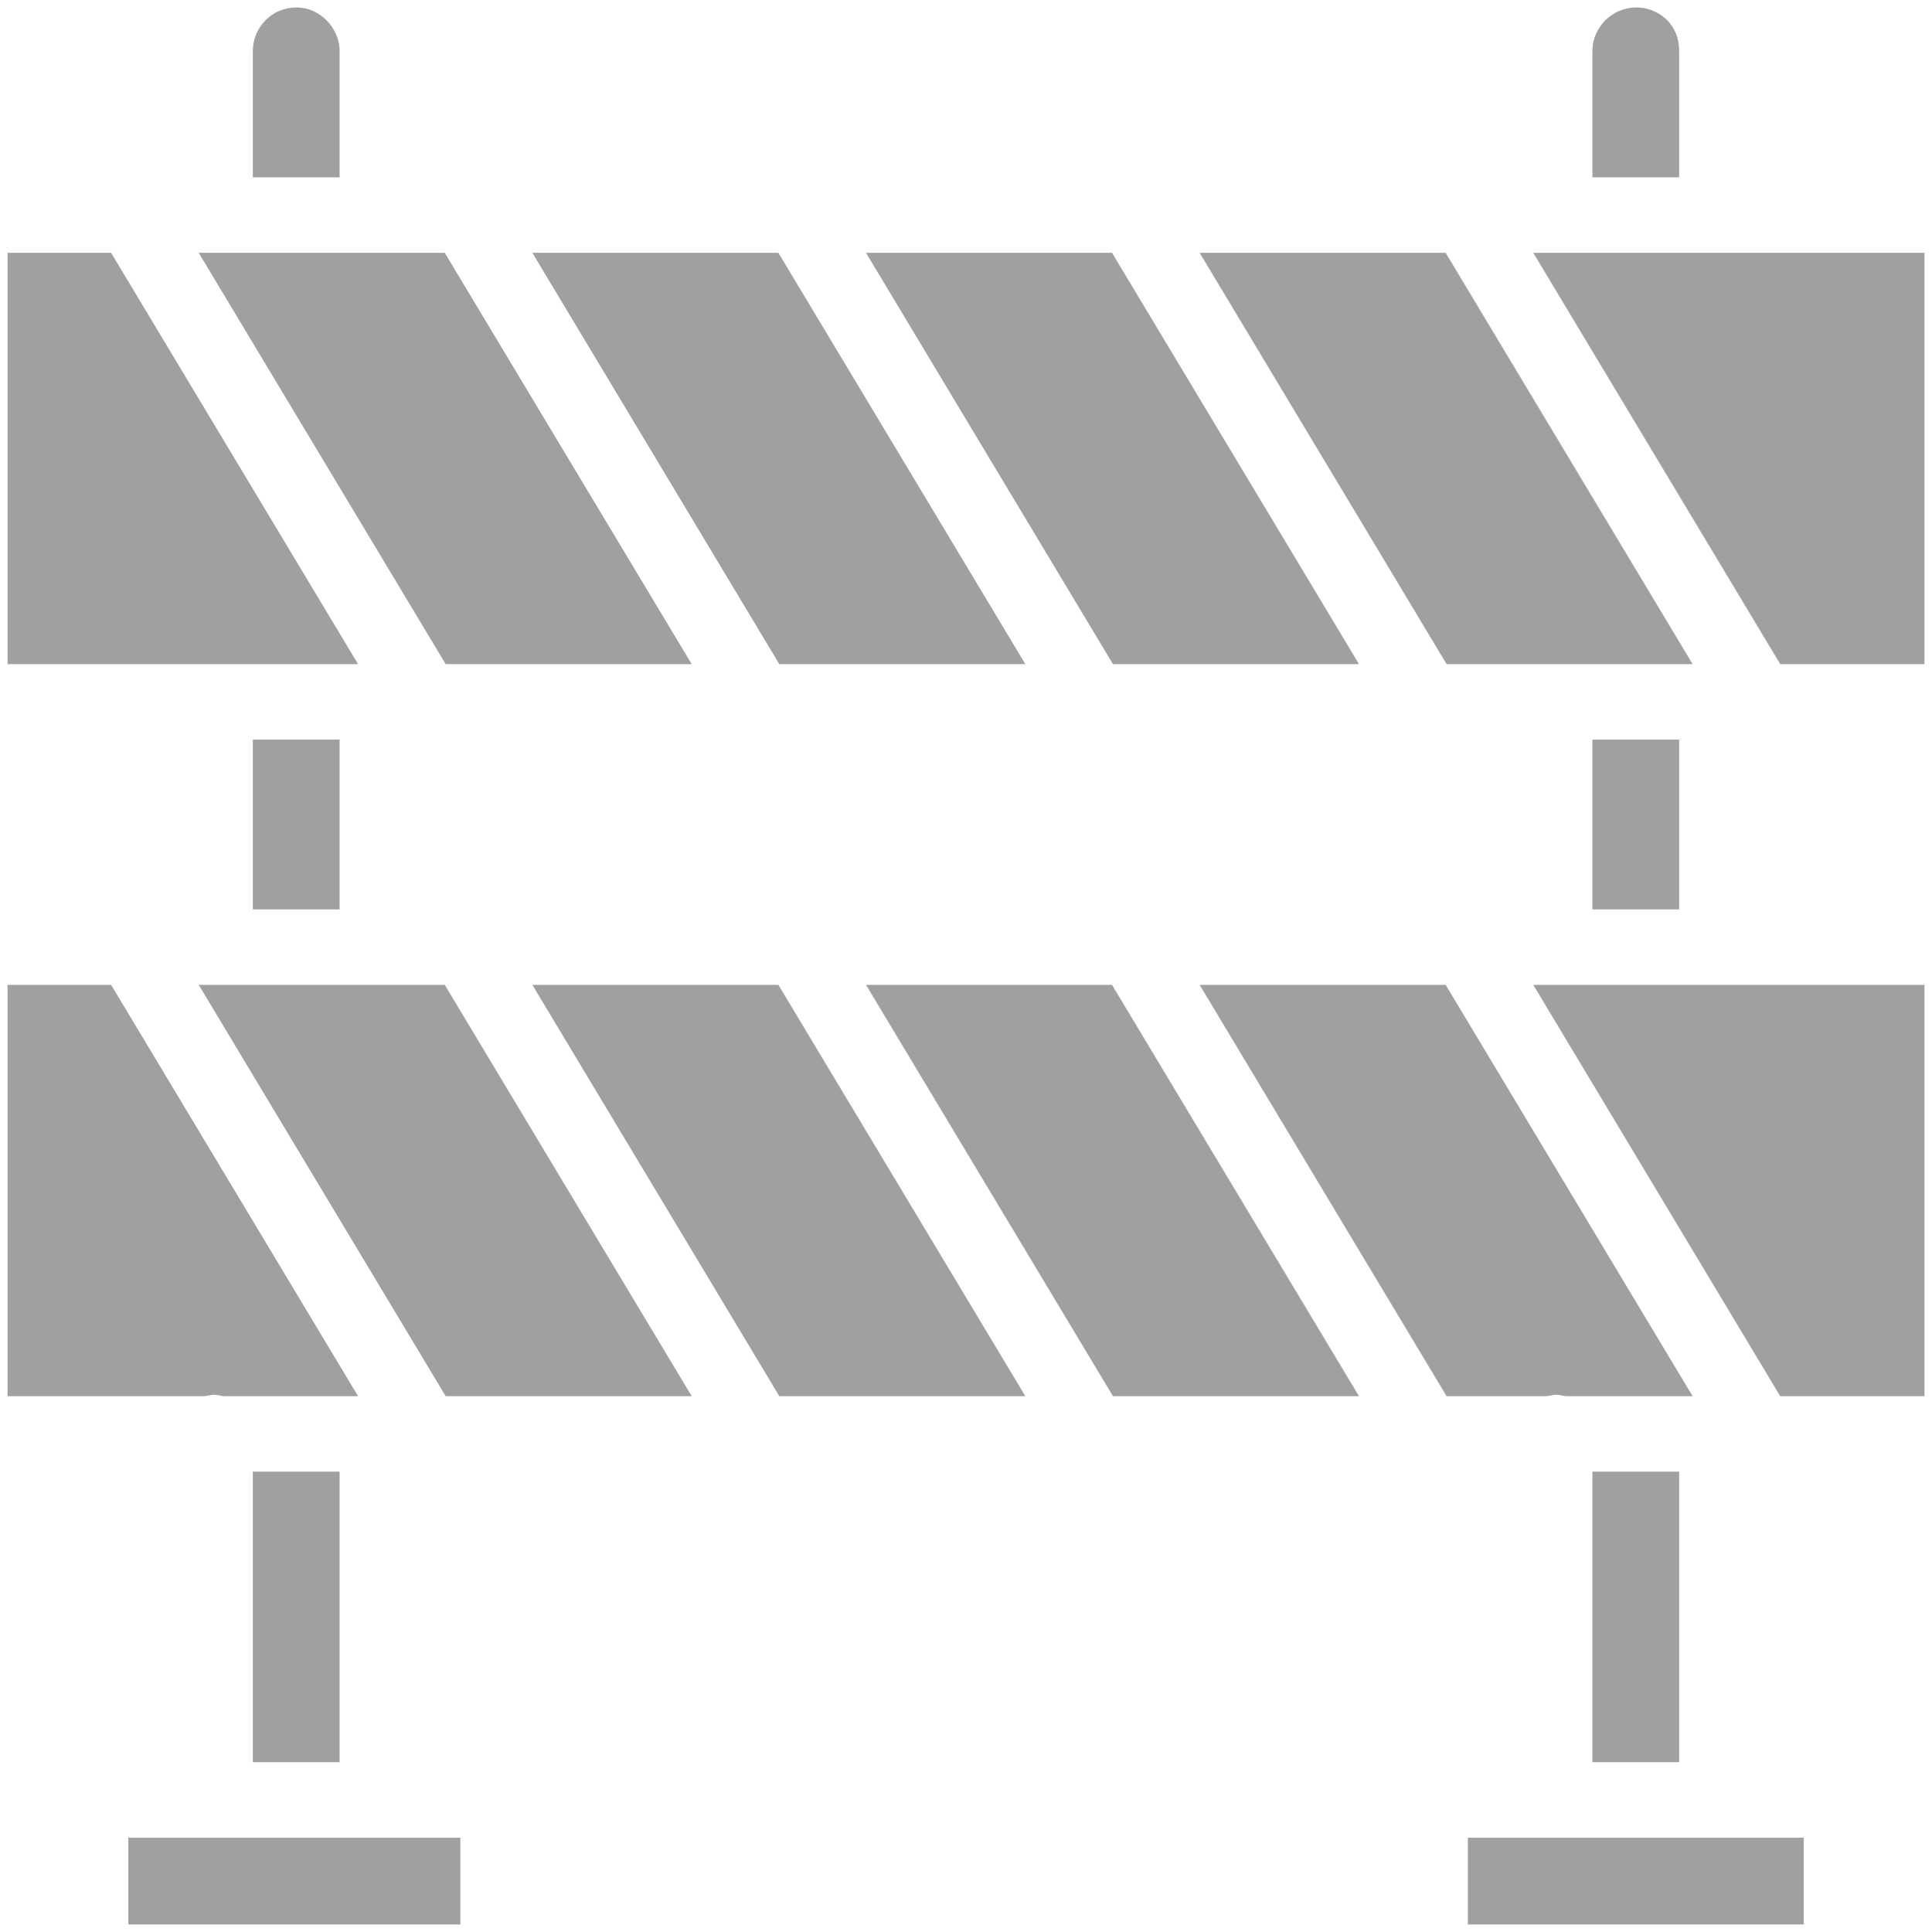
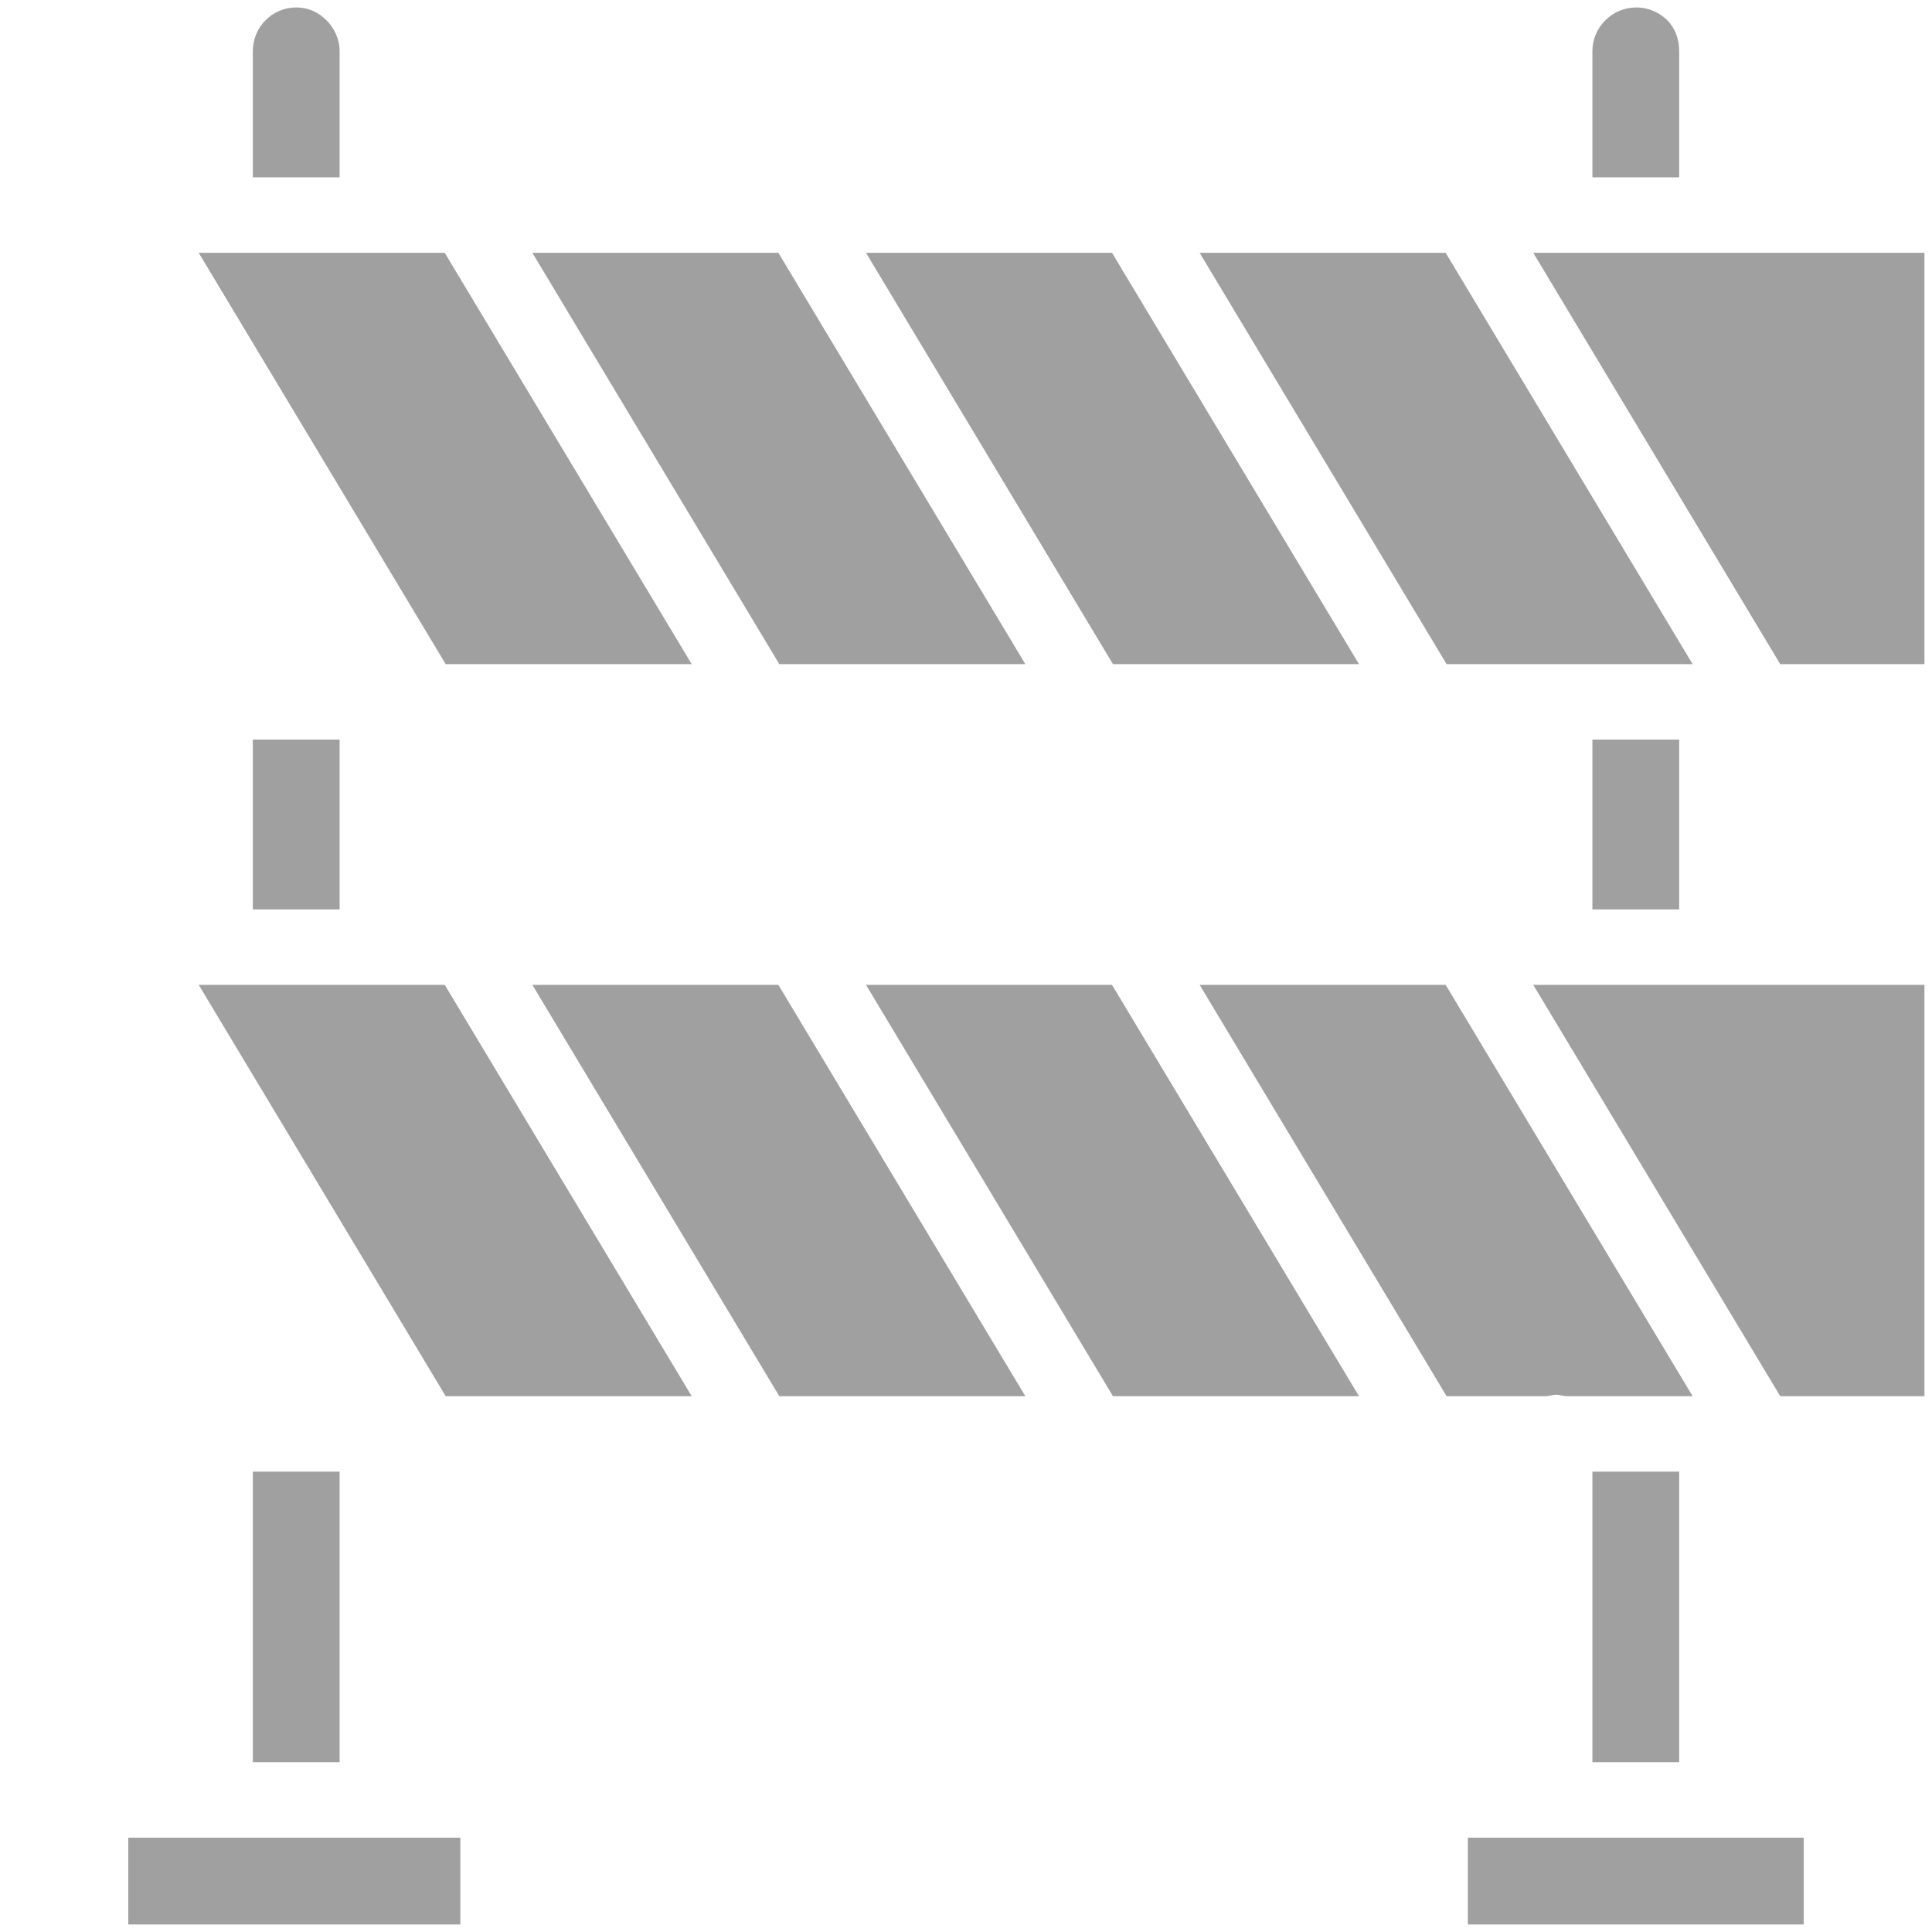
<svg xmlns="http://www.w3.org/2000/svg" width="512" height="512" viewBox="0 0 512 512" fill="none">
  <path d="M90 13.566C90 10.405 88.644 7.495 86.523 5.374C84.972 3.824 82.363 1.977 78.488 1.977C72.125 1.977 67 7.175 67 13.566V47H90V13.566Z" fill="#A0A0A0" />
  <path d="M183.307 176L117.863 67H52.664L118.108 176H183.307Z" fill="#A0A0A0" />
-   <path d="M29.446 67H2V176H94.89L29.446 67Z" fill="#A0A0A0" />
  <path d="M90 196H67V241H90V196Z" fill="#A0A0A0" />
  <path d="M445 196H422V241H445V196Z" fill="#A0A0A0" />
  <path d="M445 13.566C445 10.414 443.971 7.505 441.84 5.373C440.291 3.824 437.512 1.977 433.623 1.977C427.278 1.977 422 7.175 422 13.566V47H445V13.566Z" fill="#A0A0A0" />
  <path d="M448.56 176L383.116 67H317.917L383.361 176H448.56Z" fill="#A0A0A0" />
  <path d="M360.142 176L294.698 67H229.499L294.944 176H360.142Z" fill="#A0A0A0" />
  <path d="M271.725 176L206.28 67H141.081L206.525 176H271.725Z" fill="#A0A0A0" />
-   <path d="M56.748 369.614C57.693 369.614 58.604 370 59.471 370H94.891L29.446 261H2V370H54.025C54.891 370 55.802 369.614 56.748 369.614Z" fill="#A0A0A0" />
  <path d="M141.081 261L206.525 370H271.725L206.28 261H141.081Z" fill="#A0A0A0" />
  <path d="M455.252 487H412.413C411.638 487 410.887 487 410.163 487H389V510H478V487H457.502C456.778 487 456.027 487 455.252 487Z" fill="#A0A0A0" />
  <path d="M445 390H422V467H445V390Z" fill="#A0A0A0" />
  <path d="M406.334 261L471.778 370H510V261H406.334Z" fill="#A0A0A0" />
  <path d="M406.334 67L471.778 176H510V67H406.334Z" fill="#A0A0A0" />
  <path d="M412.413 369.614C413.358 369.614 414.269 370 415.136 370H448.56L383.116 261H317.917L383.361 370H409.691C410.557 370 411.468 369.614 412.413 369.614Z" fill="#A0A0A0" />
  <path d="M53.946 261H52.665L118.109 370H183.308L117.864 261C117.864 261 54.835 261 53.946 261Z" fill="#A0A0A0" />
  <path d="M99.587 487H56.748C55.973 487 55.222 487 54.498 487H34V510H122V487H101.837C101.113 487 100.362 487 99.587 487Z" fill="#A0A0A0" />
  <path d="M229.499 261L294.943 370H360.143L294.699 261H229.499Z" fill="#A0A0A0" />
  <path d="M90 390H67V467H90V390Z" fill="#A0A0A0" />
</svg>